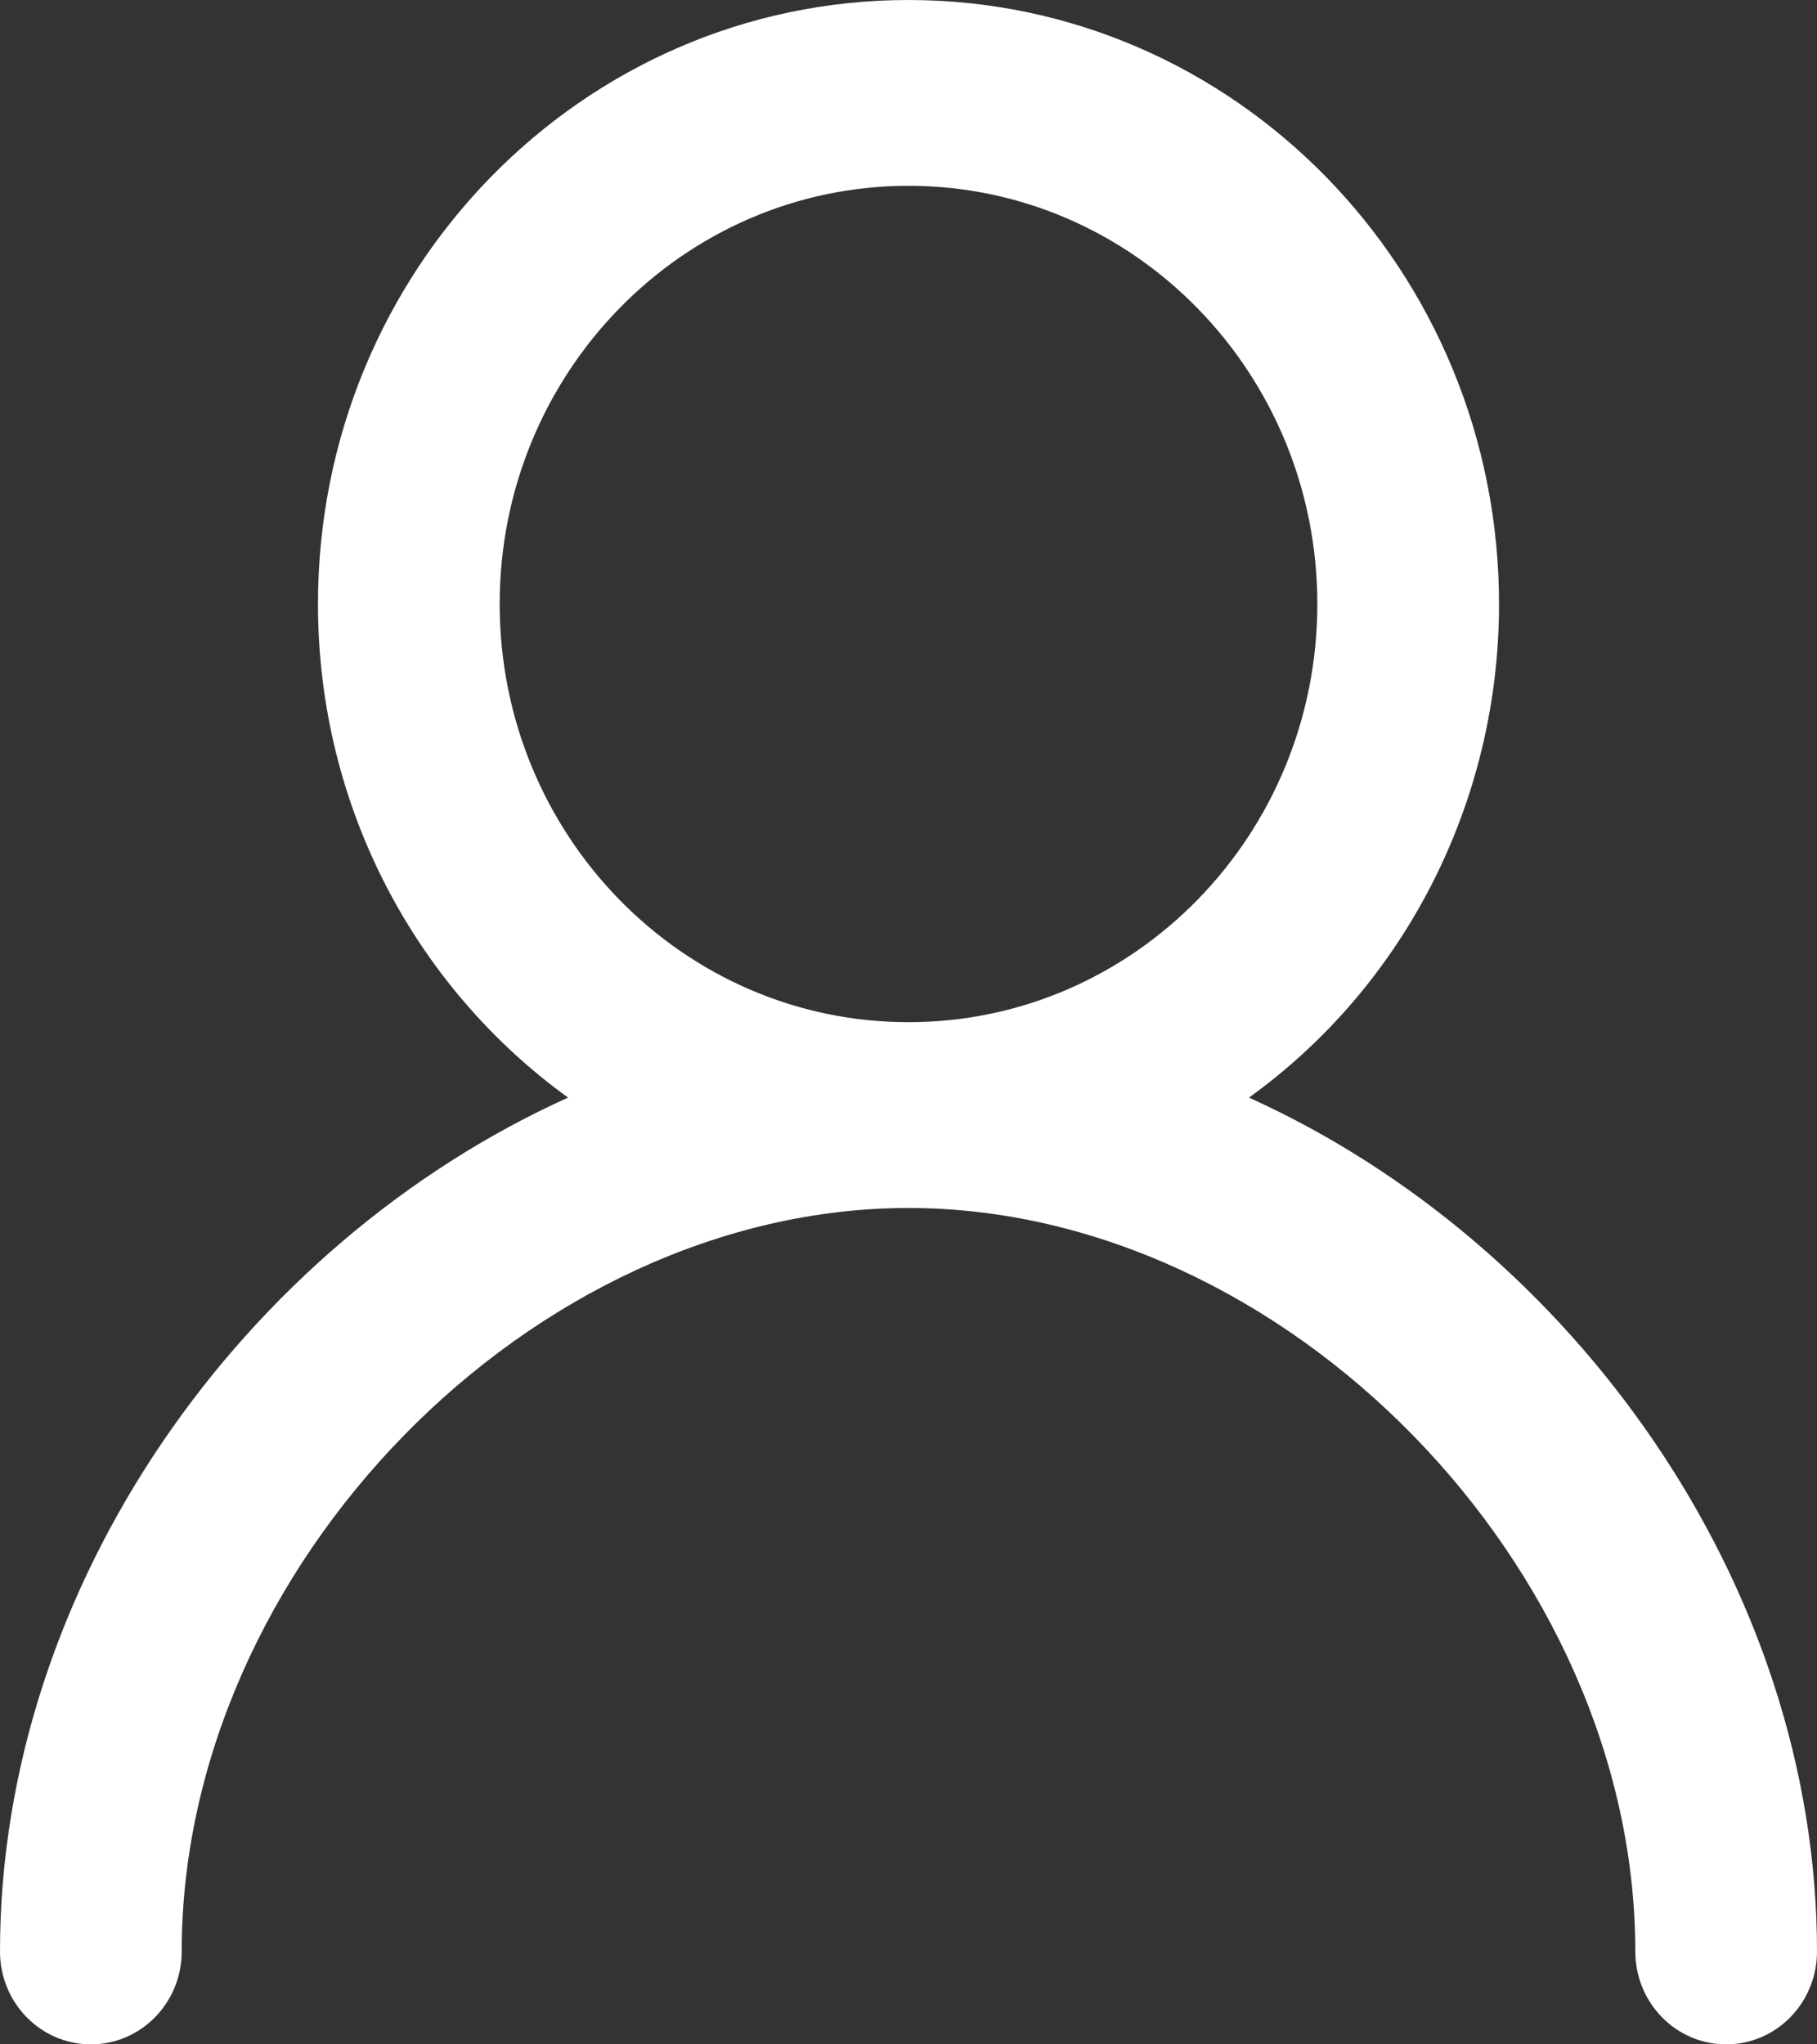
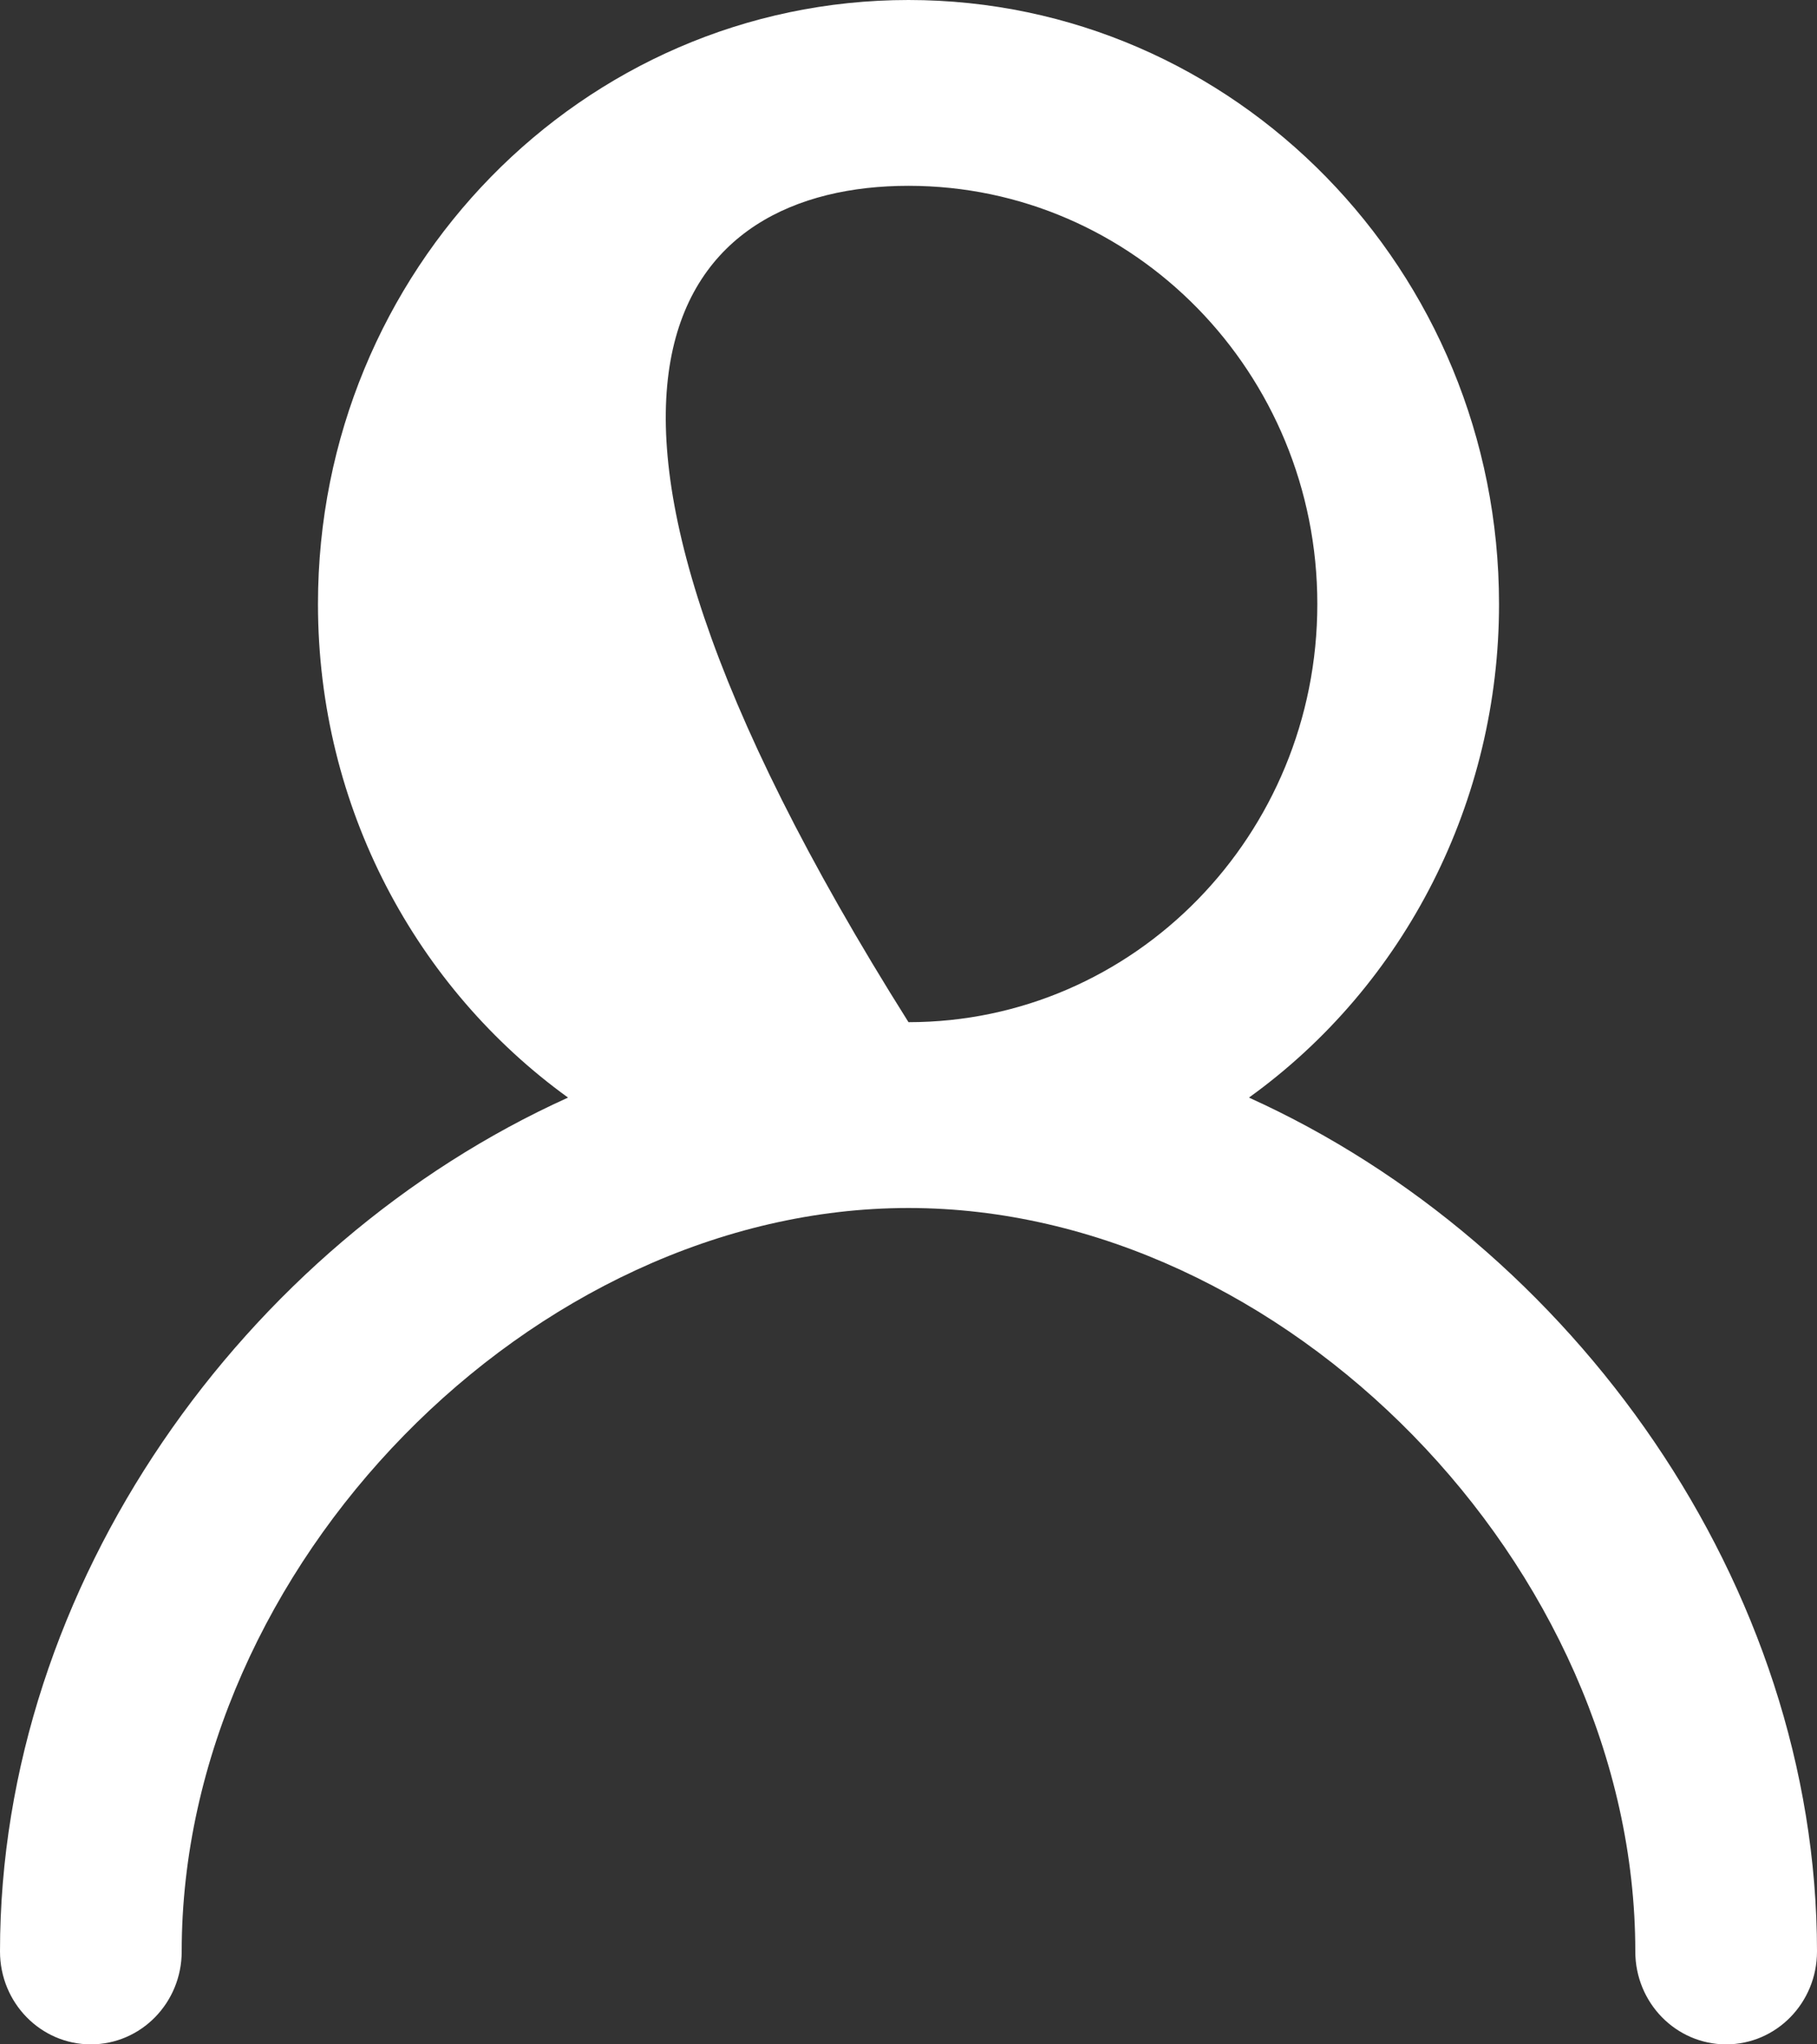
<svg xmlns="http://www.w3.org/2000/svg" fill="none" version="1.1" width="16" height="18" viewBox="0 0 16 18">
  <rect x="0" y="0" width="16" height="18" fill="#333333" stroke="none" />
  <g transform="matrix(-1,0,0,1,32,0)">
-     <path d="M24,0C26.872,0,29.2,2.381,29.2,5.318C29.2,7.114,28.33,8.701,26.998,9.664C29.85,10.953,32,13.954,32,17.182C32,17.634,31.642,18,31.2,18C30.758,18,30.4,17.634,30.4,17.182C30.4,13.793,27.314,10.636,24,10.636C20.686,10.636,17.6,13.793,17.6,17.182C17.6,17.634,17.242,18,16.8,18C16.358,18,16,17.634,16,17.182C16,13.954,18.151,10.953,21.002,9.664C19.62,8.669,18.799,7.047,18.8,5.318C18.8,2.381,21.128,-9.3633481e-8,24,0ZM24,1.636C22.012,1.636,20.4,3.285,20.4,5.318C20.4,7.352,22.012,9,24,9C25.988,9,27.6,7.352,27.6,5.318C27.6,3.285,25.988,1.636,24,1.636Z" fill="#FFFFFF" fill-opacity="1" />
+     <path d="M24,0C26.872,0,29.2,2.381,29.2,5.318C29.2,7.114,28.33,8.701,26.998,9.664C29.85,10.953,32,13.954,32,17.182C32,17.634,31.642,18,31.2,18C30.758,18,30.4,17.634,30.4,17.182C30.4,13.793,27.314,10.636,24,10.636C20.686,10.636,17.6,13.793,17.6,17.182C17.6,17.634,17.242,18,16.8,18C16.358,18,16,17.634,16,17.182C16,13.954,18.151,10.953,21.002,9.664C19.62,8.669,18.799,7.047,18.8,5.318C18.8,2.381,21.128,-9.3633481e-8,24,0ZM24,1.636C22.012,1.636,20.4,3.285,20.4,5.318C20.4,7.352,22.012,9,24,9C27.6,3.285,25.988,1.636,24,1.636Z" fill="#FFFFFF" fill-opacity="1" />
  </g>
</svg>